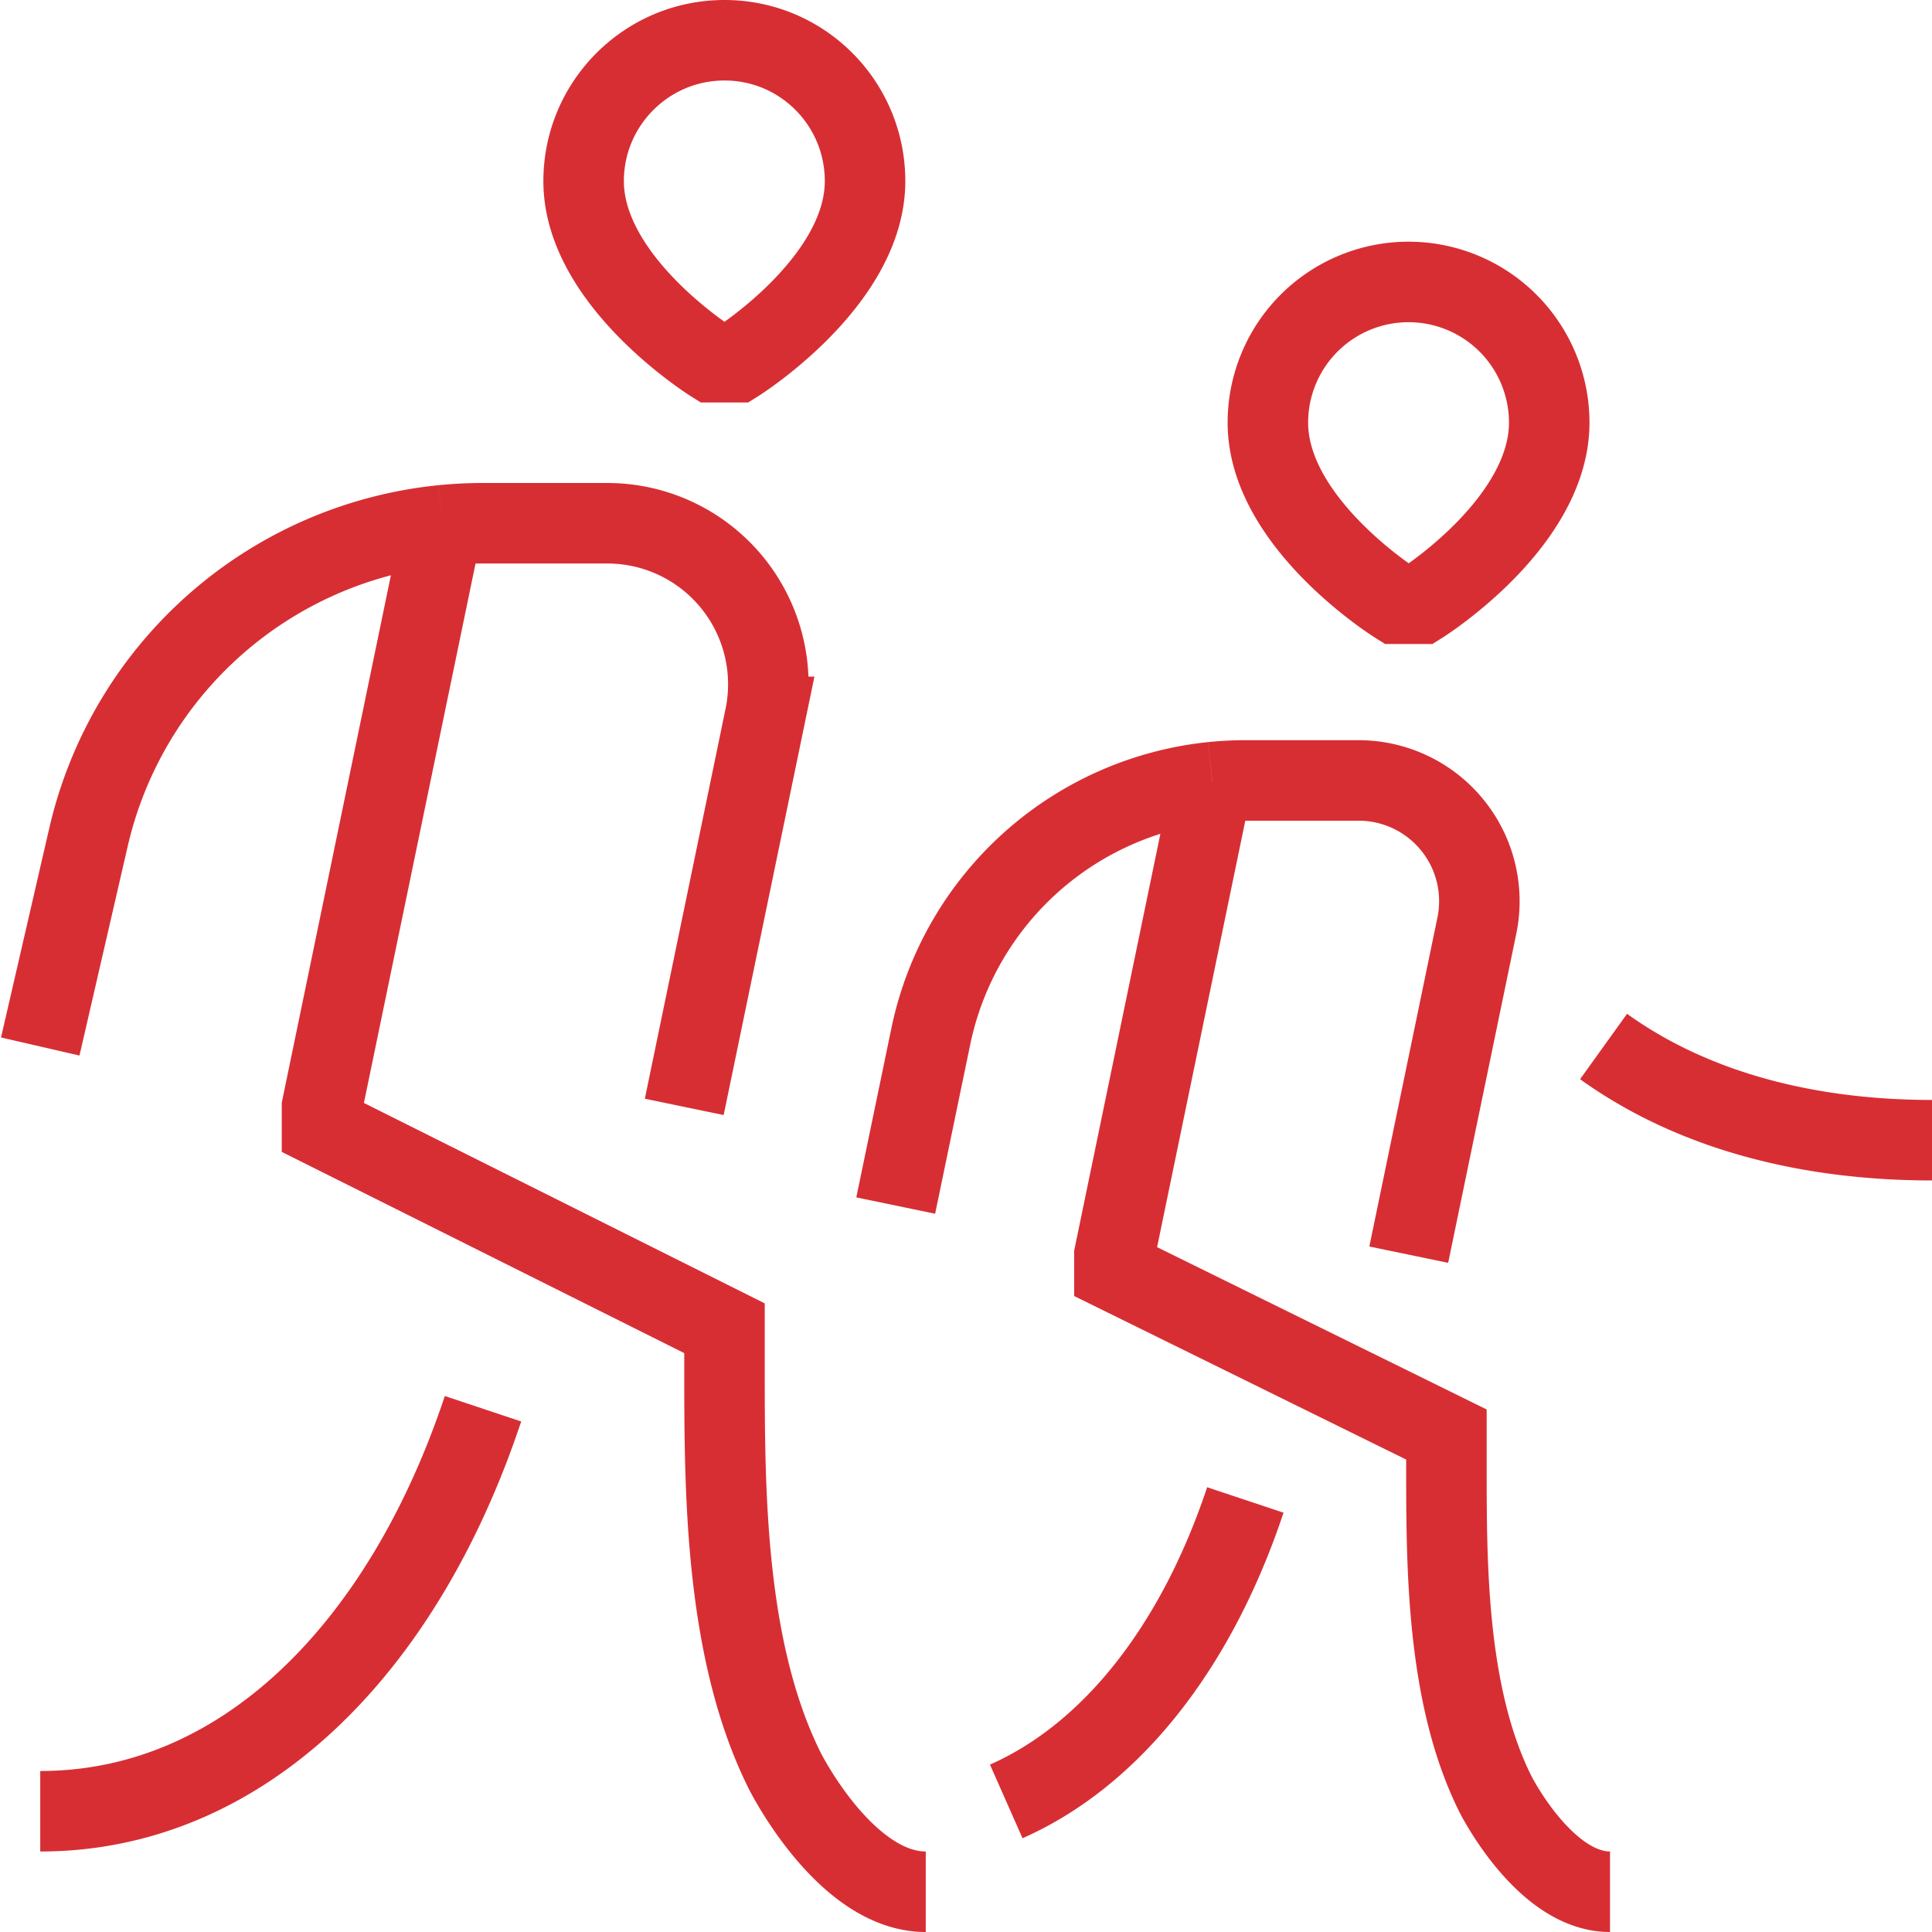
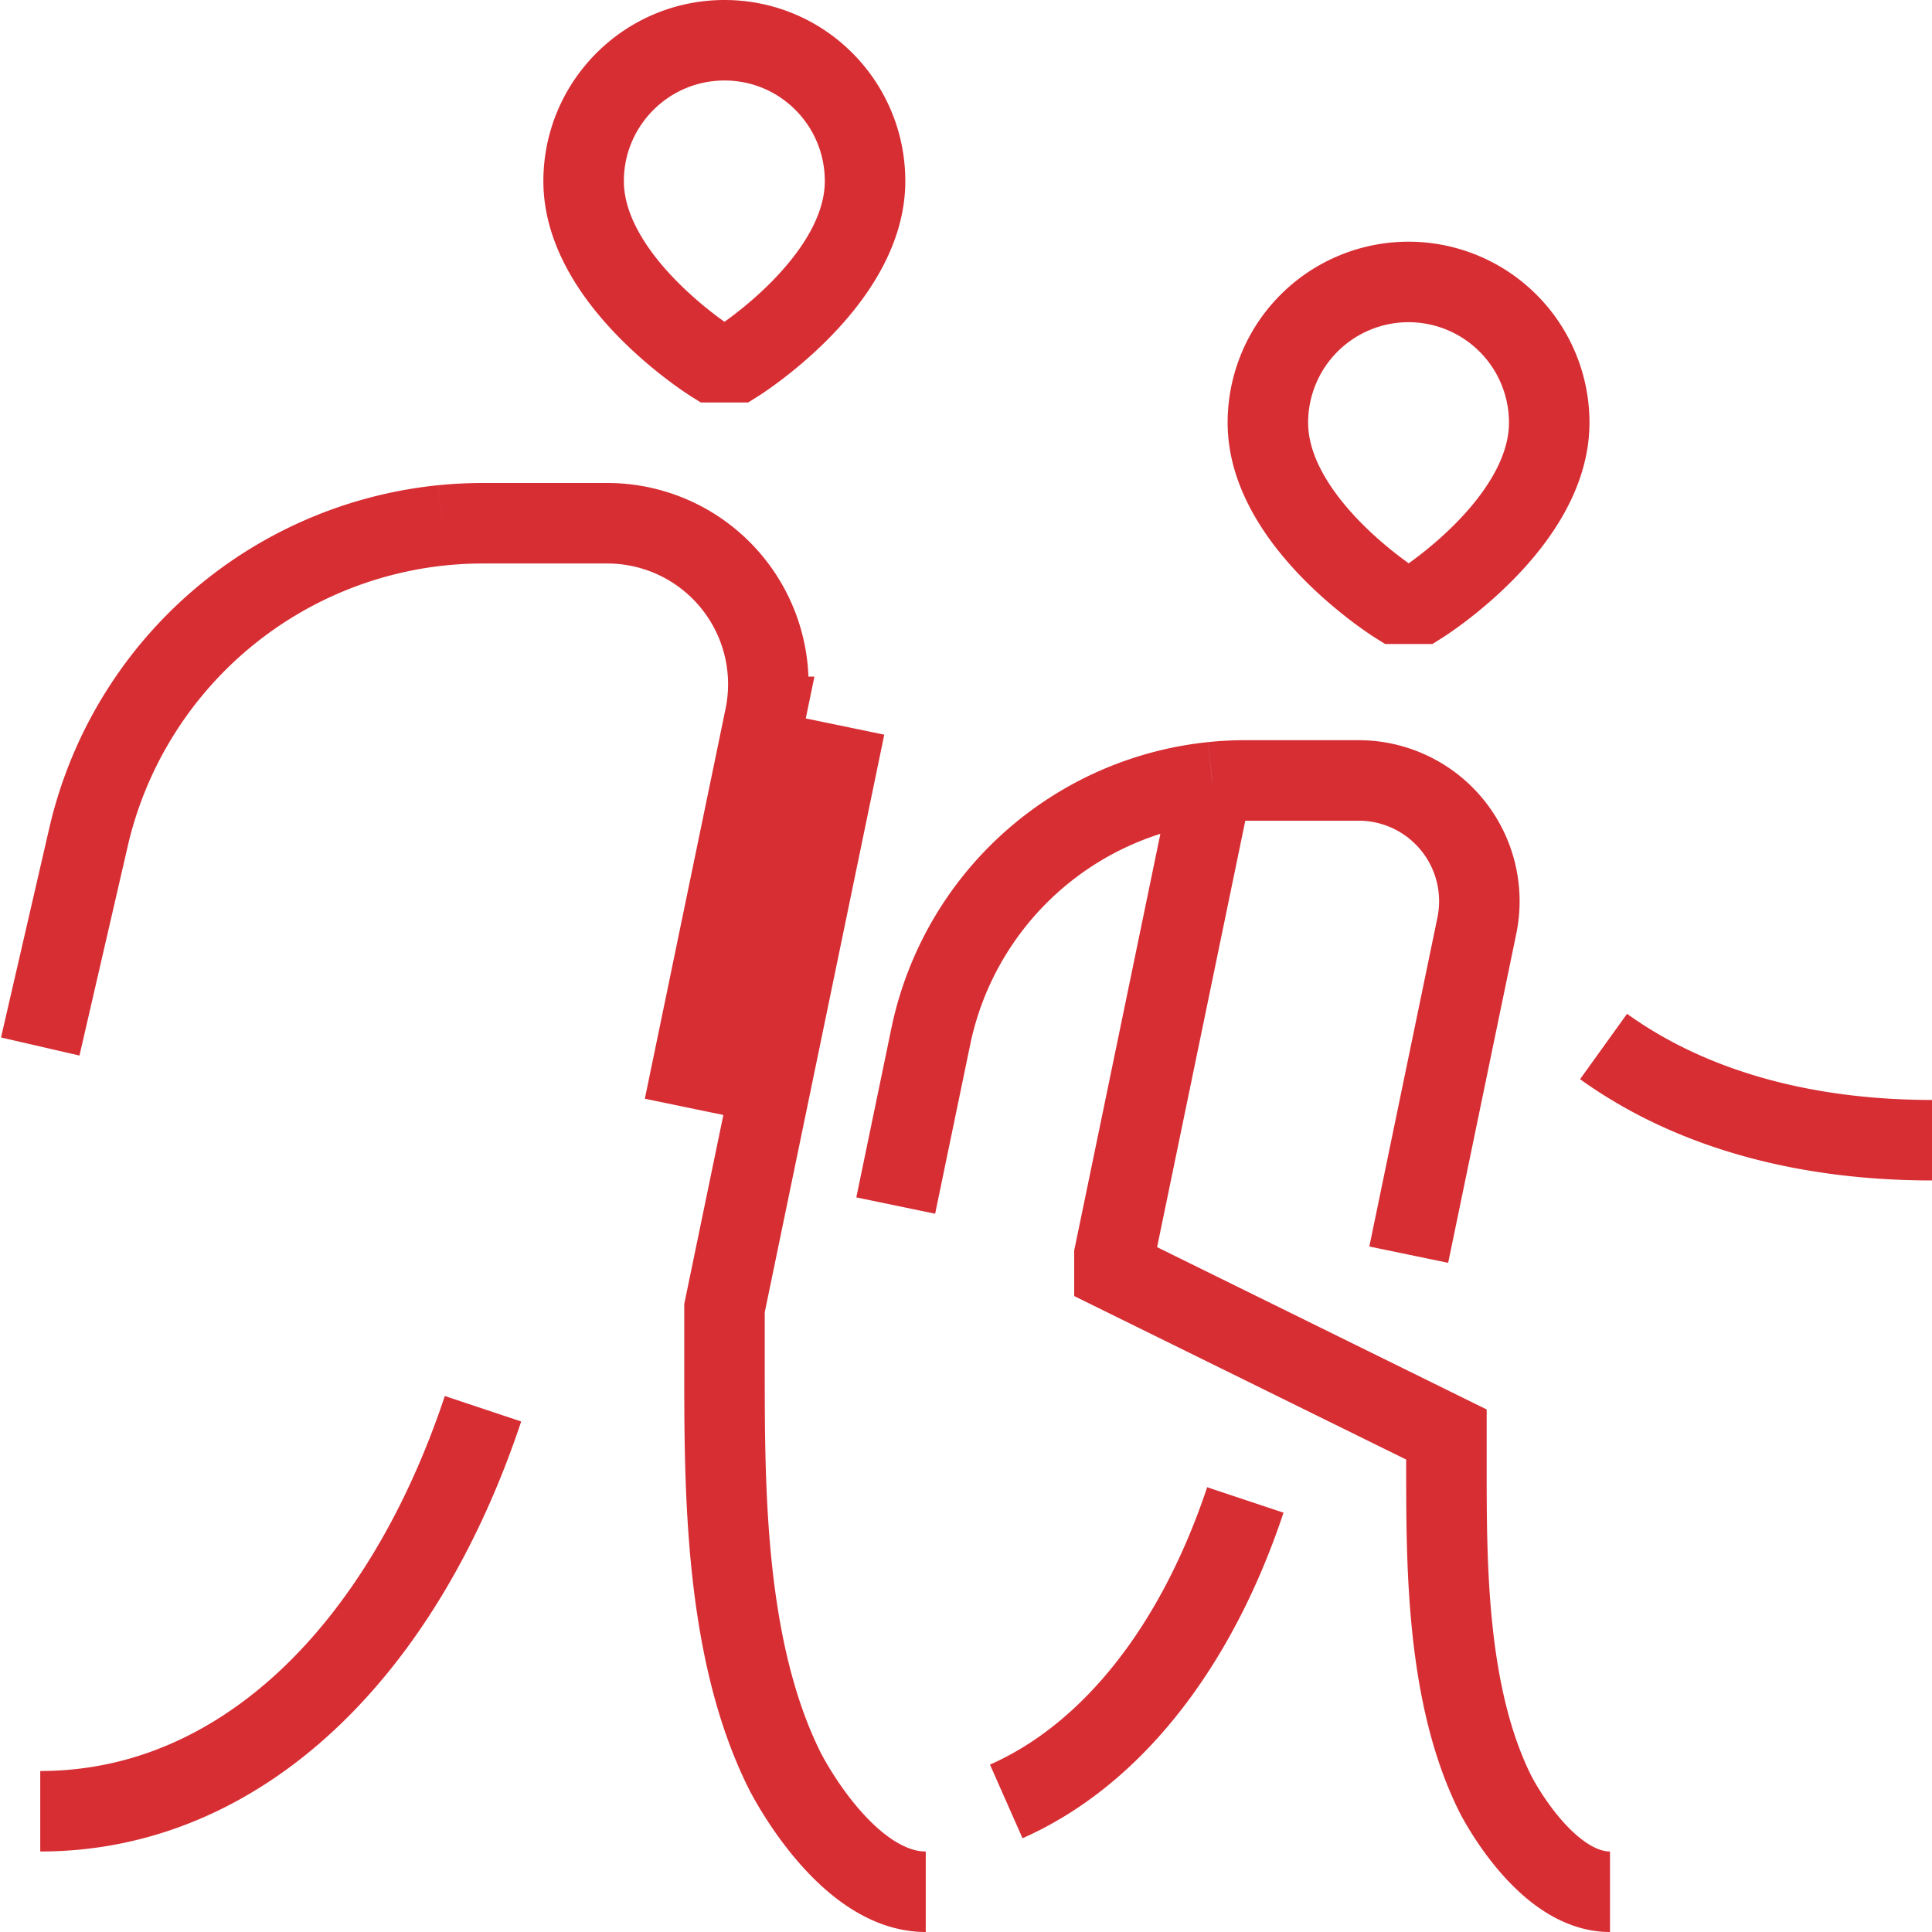
<svg xmlns="http://www.w3.org/2000/svg" width="24" height="24" viewBox="0 0 24 24">
-   <path fill="none" stroke="#D72E34" d="M11.5 23.5c-1 0-1.75-1.5-1.75-1.5C9 20.5 9 18.5 9 17v-.5L4 14v-.25l1.495-7.225M8.5 13.75l1.003-4.845A2 2 0 0 0 7.544 6.5H6q-.255 0-.505.025M.5 13l.6-2.603a5.03 5.03 0 0 1 4.395-3.872M6 17.5c-1 3-3 5-5.5 5m19.5 1c-.813 0-1.422-1.211-1.422-1.211c-.61-1.219-.61-2.844-.61-4.063v-.406l-4.124-2.031v-.203l1.214-5.87m2.442 5.87l.846-4.087a1.5 1.5 0 0 0-1.47-1.804H15.47q-.209 0-.41.021m-3.933 5.26l.435-2.098a3.99 3.99 0 0 1 3.497-3.162M19.92 13c1.165.837 2.623 1.164 4.08 1.164m-8.53 4.469c-.6 1.801-1.645 3.159-2.97 3.745M8.85 4.5s-1.6-1-1.6-2.25C7.25 1.284 8.034.5 9 .5c.967 0 1.746.784 1.746 1.75c0 1.25-1.596 2.25-1.596 2.25zm8.5 3s-1.6-1-1.6-2.25a1.746 1.746 0 1 1 3.495 0c0 1.25-1.595 2.25-1.595 2.25z" />
+   <path fill="none" stroke="#D72E34" d="M11.5 23.5c-1 0-1.75-1.5-1.75-1.5C9 20.5 9 18.5 9 17v-.5v-.25l1.495-7.225M8.5 13.75l1.003-4.845A2 2 0 0 0 7.544 6.5H6q-.255 0-.505.025M.5 13l.6-2.603a5.03 5.03 0 0 1 4.395-3.872M6 17.5c-1 3-3 5-5.5 5m19.5 1c-.813 0-1.422-1.211-1.422-1.211c-.61-1.219-.61-2.844-.61-4.063v-.406l-4.124-2.031v-.203l1.214-5.87m2.442 5.87l.846-4.087a1.5 1.5 0 0 0-1.47-1.804H15.47q-.209 0-.41.021m-3.933 5.26l.435-2.098a3.99 3.99 0 0 1 3.497-3.162M19.92 13c1.165.837 2.623 1.164 4.08 1.164m-8.53 4.469c-.6 1.801-1.645 3.159-2.97 3.745M8.85 4.5s-1.6-1-1.6-2.25C7.25 1.284 8.034.5 9 .5c.967 0 1.746.784 1.746 1.75c0 1.25-1.596 2.25-1.596 2.25zm8.5 3s-1.6-1-1.6-2.25a1.746 1.746 0 1 1 3.495 0c0 1.25-1.595 2.25-1.595 2.25z" />
</svg>